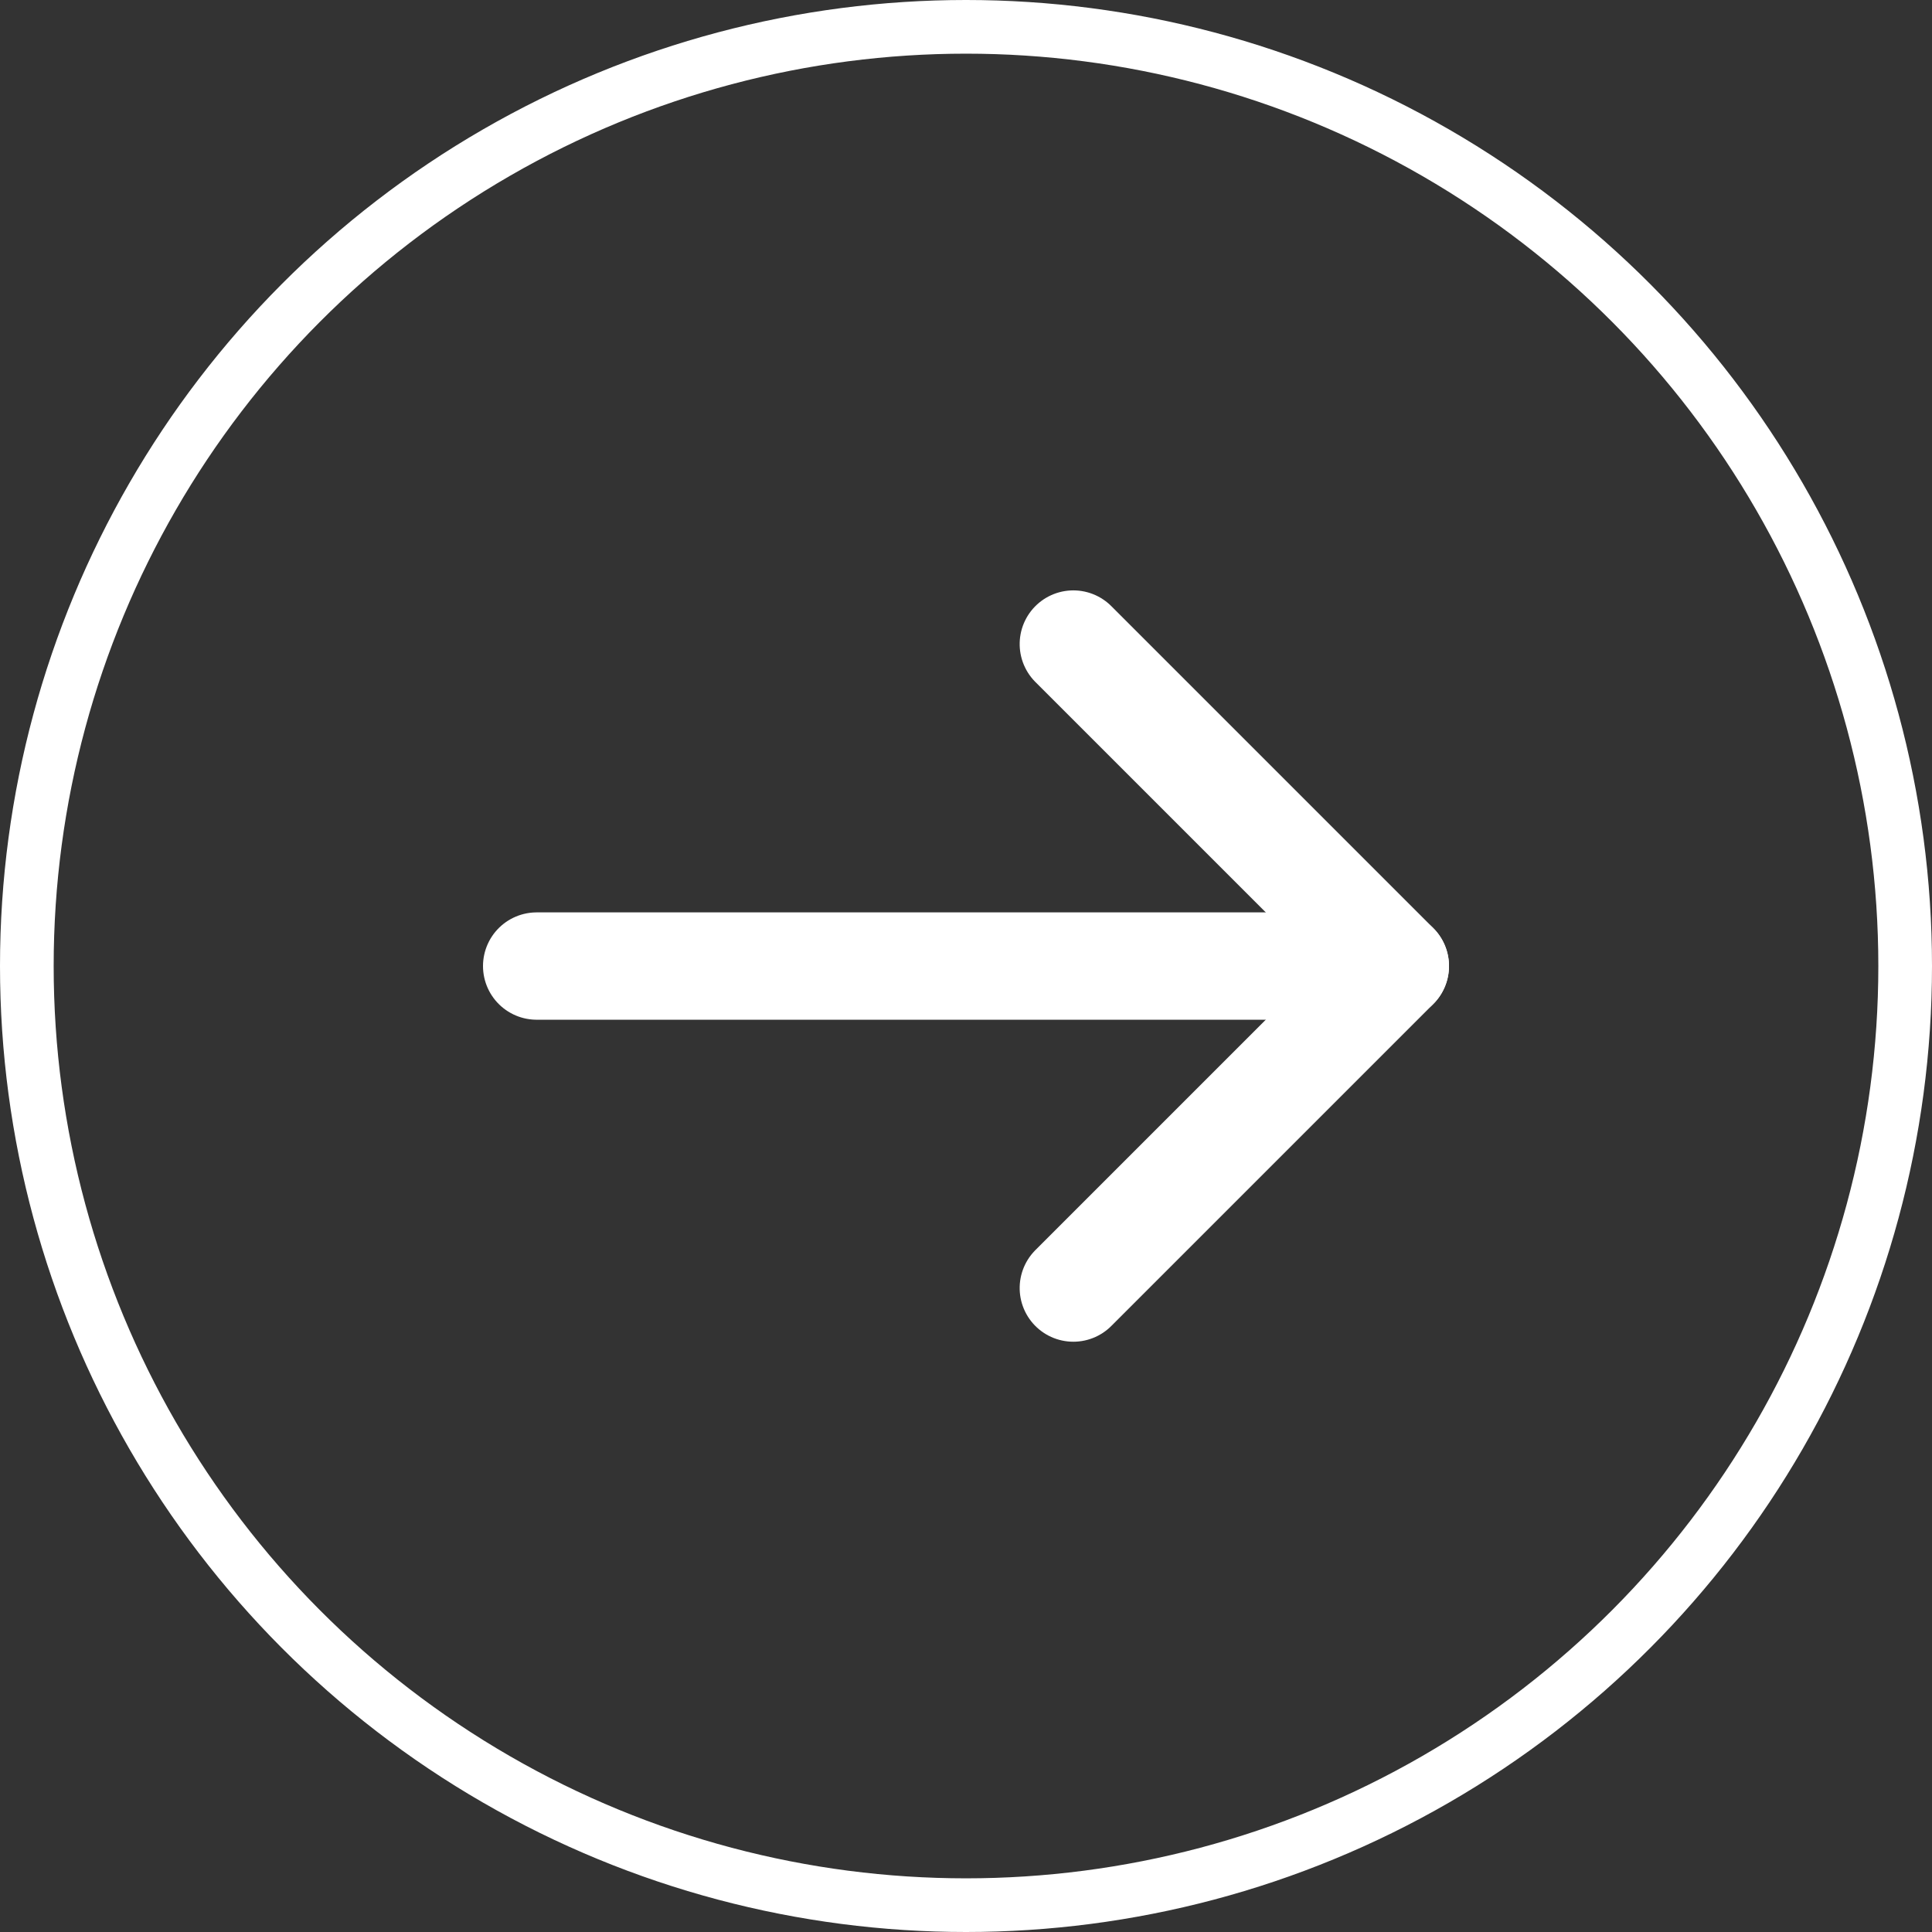
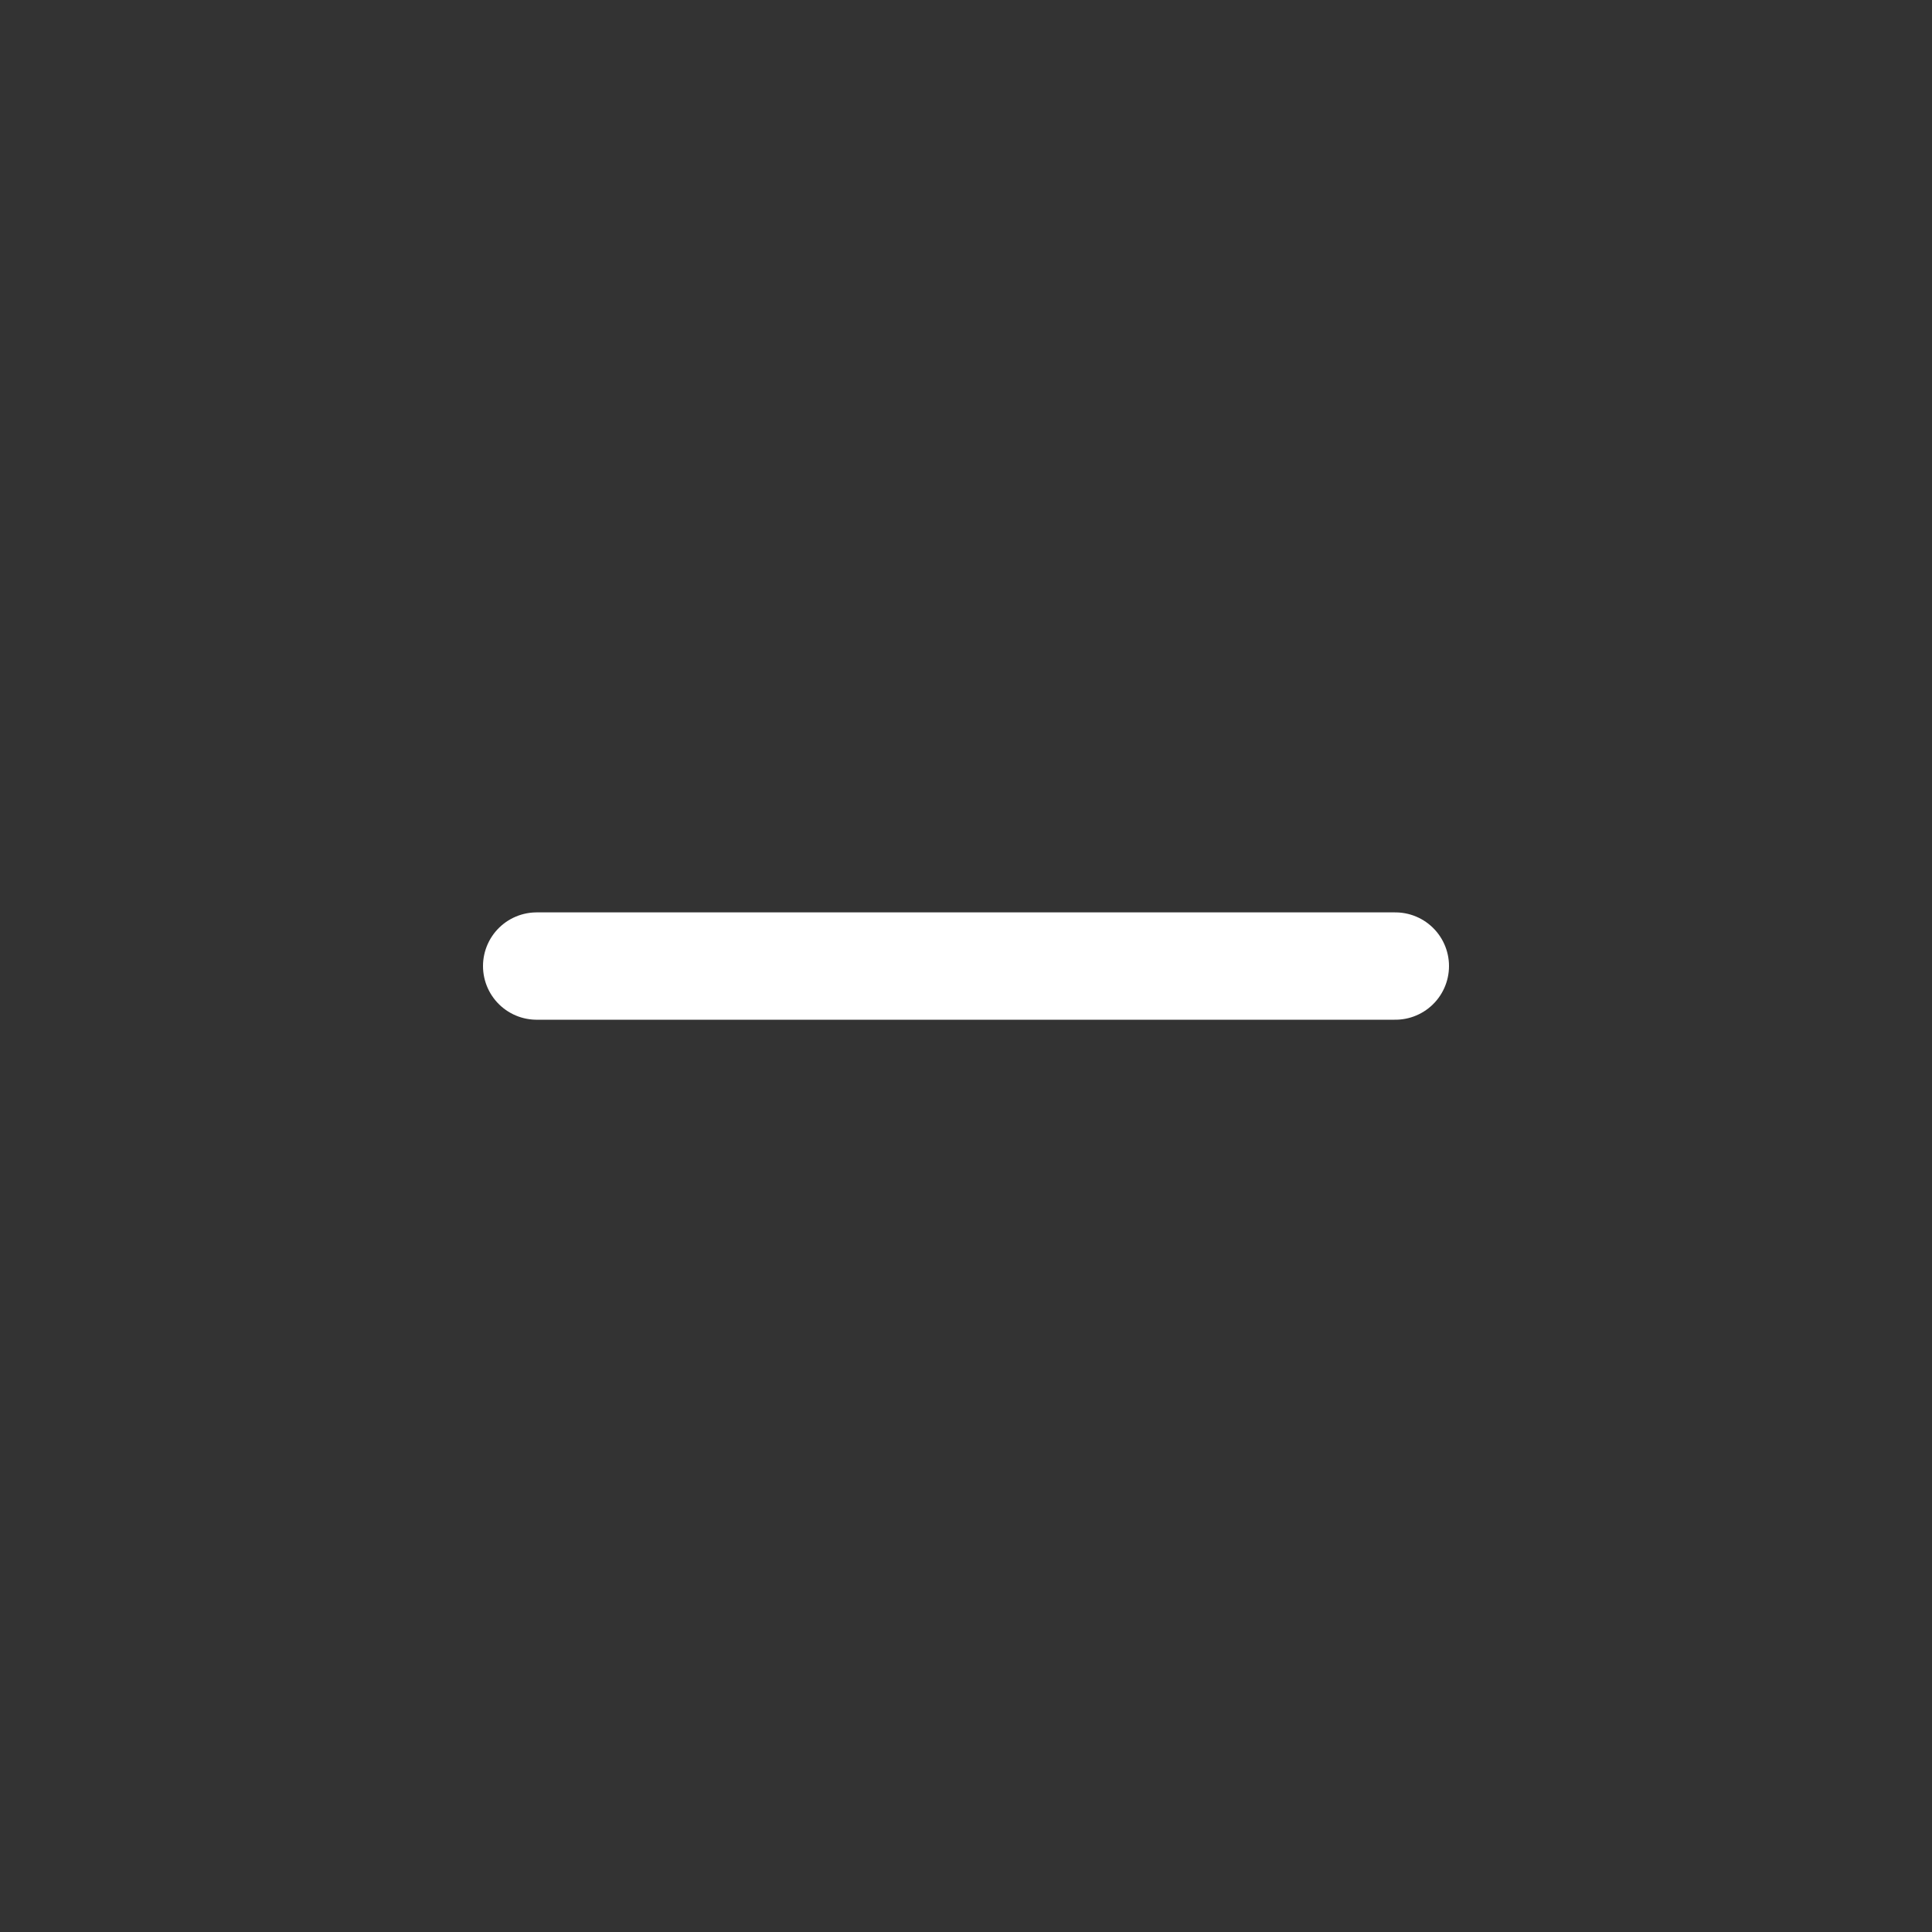
<svg xmlns="http://www.w3.org/2000/svg" width="36" height="36" viewBox="0 0 36 36">
  <rect x="0" y="0" width="36" height="36" fill="#333333" stroke="none" />
  <g id="Group_279210" data-name="Group 279210" transform="translate(-427.671 -1665.67)">
    <g id="Ellipse_2338" data-name="Ellipse 2338" transform="translate(427.671 1665.67)" fill="none" stroke="#fff" stroke-width="1">
-       <circle cx="18" cy="18" r="18" stroke="none" />
-       <circle cx="18" cy="18" r="17.5" fill="none" />
-     </g>
+       </g>
    <g id="Group_279211" data-name="Group 279211" transform="translate(-0.329 -2083.839)">
-       <path id="Path_581961" data-name="Path 581961" d="M1173-61.414l6,6,6-6" transform="translate(509.414 4946.51) rotate(-90)" fill="none" stroke="#fff" stroke-linecap="round" stroke-linejoin="round" stroke-width="2" />
      <path id="Path_581962" data-name="Path 581962" d="M453.257,3767.51h-16" transform="translate(0.743)" fill="none" stroke="#fff" stroke-linecap="round" stroke-width="2" />
    </g>
  </g>
</svg>